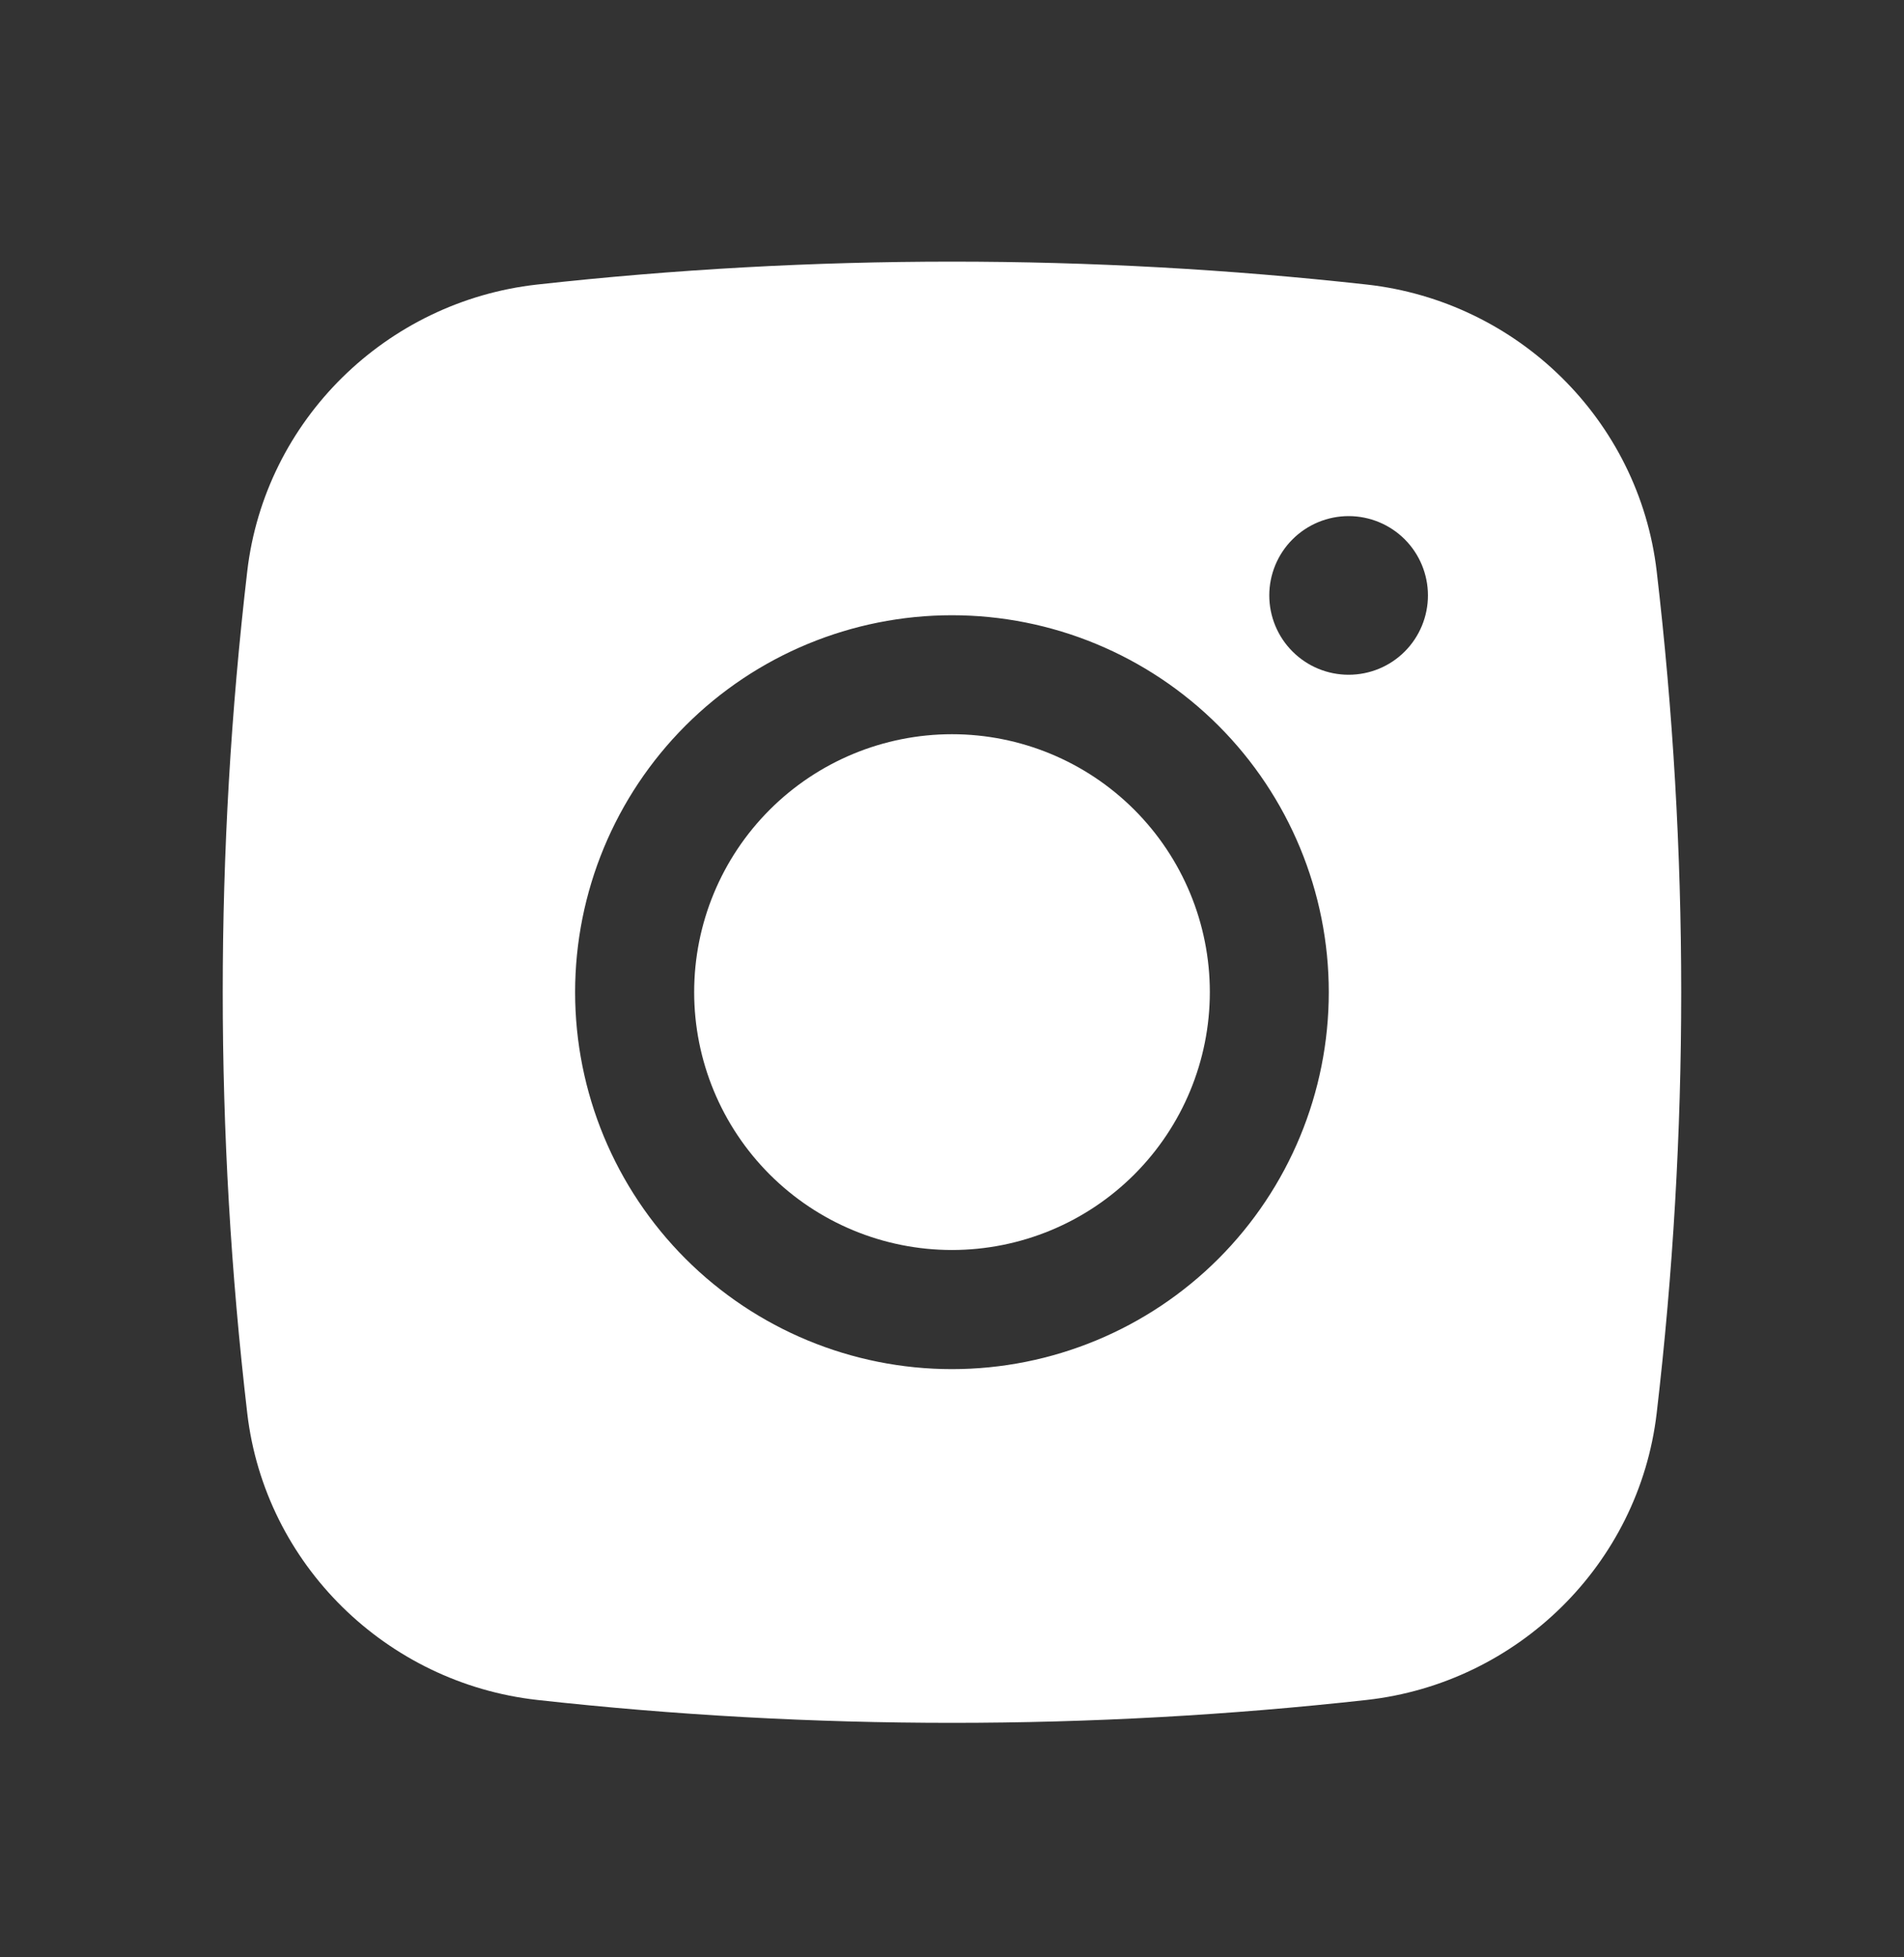
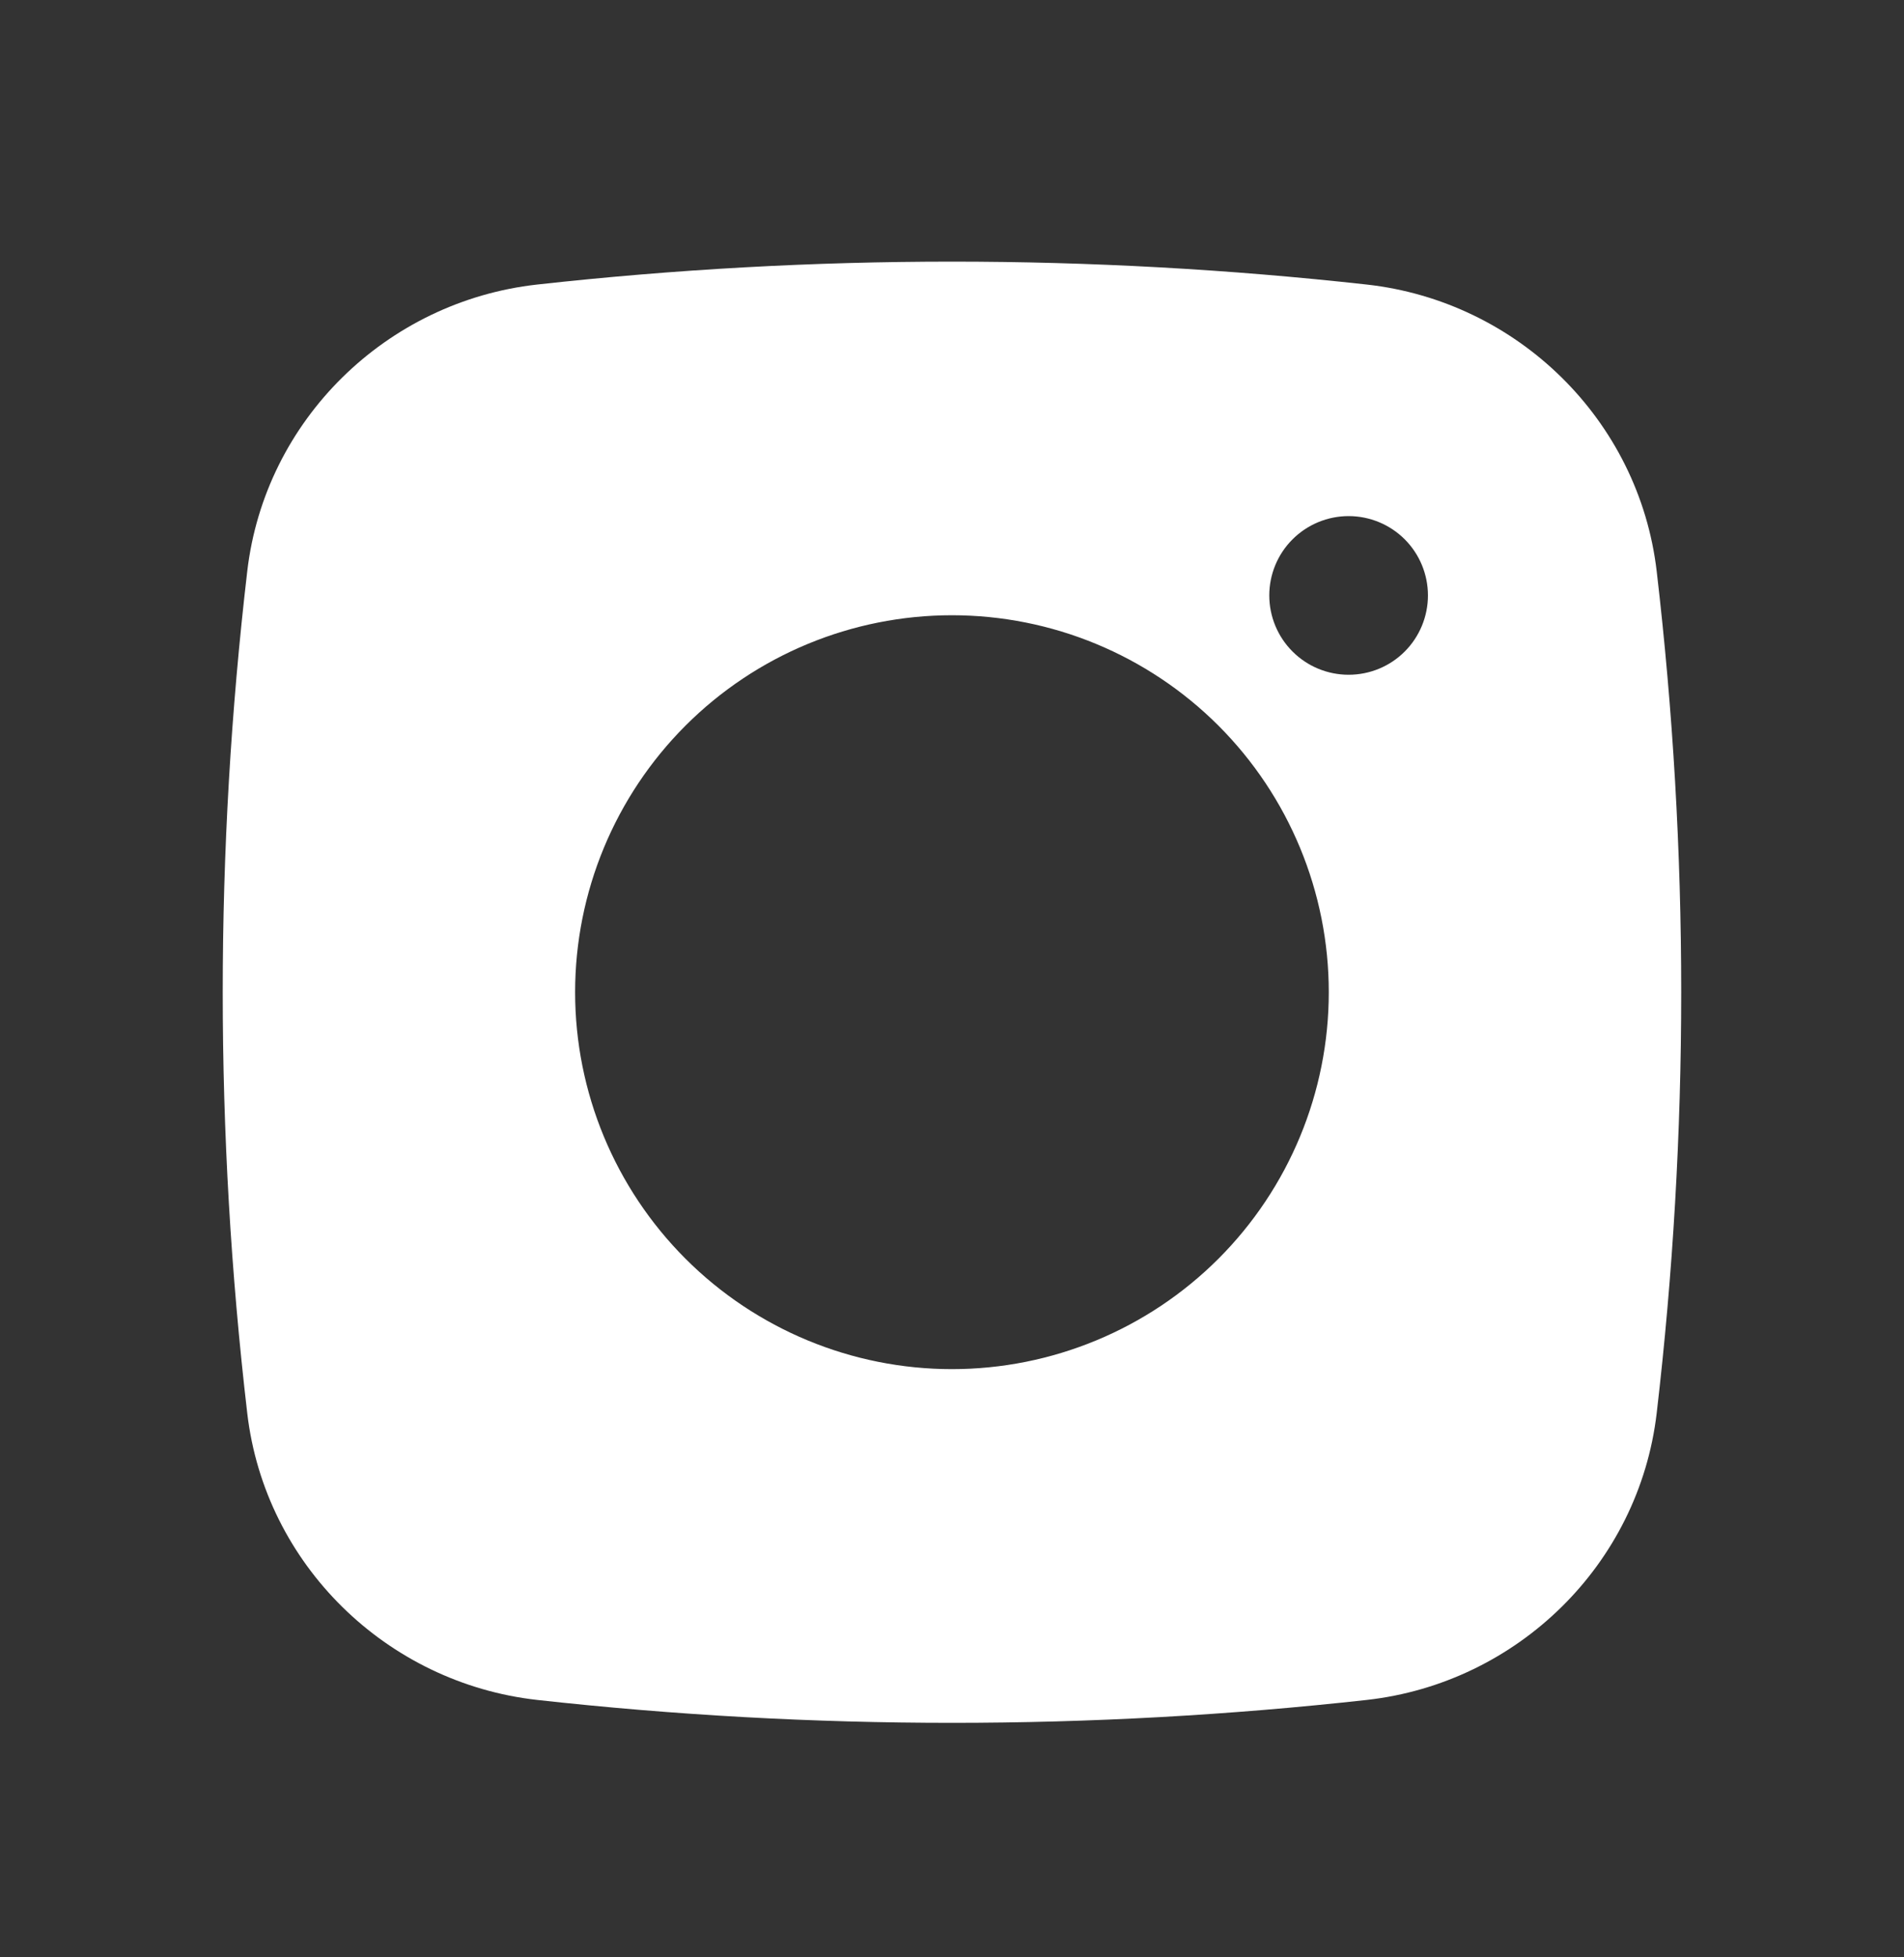
<svg xmlns="http://www.w3.org/2000/svg" width="36" height="37" viewBox="0 0 36 37" fill="none">
  <rect x="0" y="0" width="36" height="37" fill="#333333" stroke="none" />
-   <path d="M18 13.879C16.707 13.879 15.467 14.393 14.553 15.307C13.639 16.221 13.125 17.461 13.125 18.754C13.125 20.047 13.639 21.287 14.553 22.201C15.467 23.115 16.707 23.629 18 23.629C19.293 23.629 20.533 23.115 21.447 22.201C22.361 21.287 22.875 20.047 22.875 18.754C22.875 17.461 22.361 16.221 21.447 15.307C20.533 14.393 19.293 13.879 18 13.879Z" fill="white" />
  <path fill-rule="evenodd" clip-rule="evenodd" d="M10.154 5.379C15.368 4.801 20.63 4.801 25.844 5.379C28.693 5.697 30.989 7.939 31.324 10.798C31.942 16.085 31.942 21.426 31.324 26.713C30.989 29.572 28.693 31.814 25.846 32.134C20.631 32.712 15.369 32.712 10.154 32.134C7.306 31.814 5.009 29.572 4.675 26.715C4.057 21.427 4.057 16.085 4.675 10.798C5.009 7.939 7.306 5.697 10.154 5.379ZM25.499 9.756C25.102 9.756 24.72 9.914 24.439 10.195C24.157 10.476 23.999 10.858 23.999 11.255C23.999 11.653 24.157 12.035 24.439 12.316C24.72 12.598 25.102 12.755 25.499 12.755C25.897 12.755 26.279 12.598 26.56 12.316C26.841 12.035 26.999 11.653 26.999 11.255C26.999 10.858 26.841 10.476 26.56 10.195C26.279 9.914 25.897 9.756 25.499 9.756ZM10.874 18.756C10.874 16.866 11.625 15.054 12.961 13.717C14.297 12.381 16.11 11.63 17.999 11.63C19.889 11.63 21.701 12.381 23.038 13.717C24.374 15.054 25.124 16.866 25.124 18.756C25.124 20.645 24.374 22.457 23.038 23.794C21.701 25.13 19.889 25.881 17.999 25.881C16.11 25.881 14.297 25.13 12.961 23.794C11.625 22.457 10.874 20.645 10.874 18.756Z" fill="white" />
</svg>